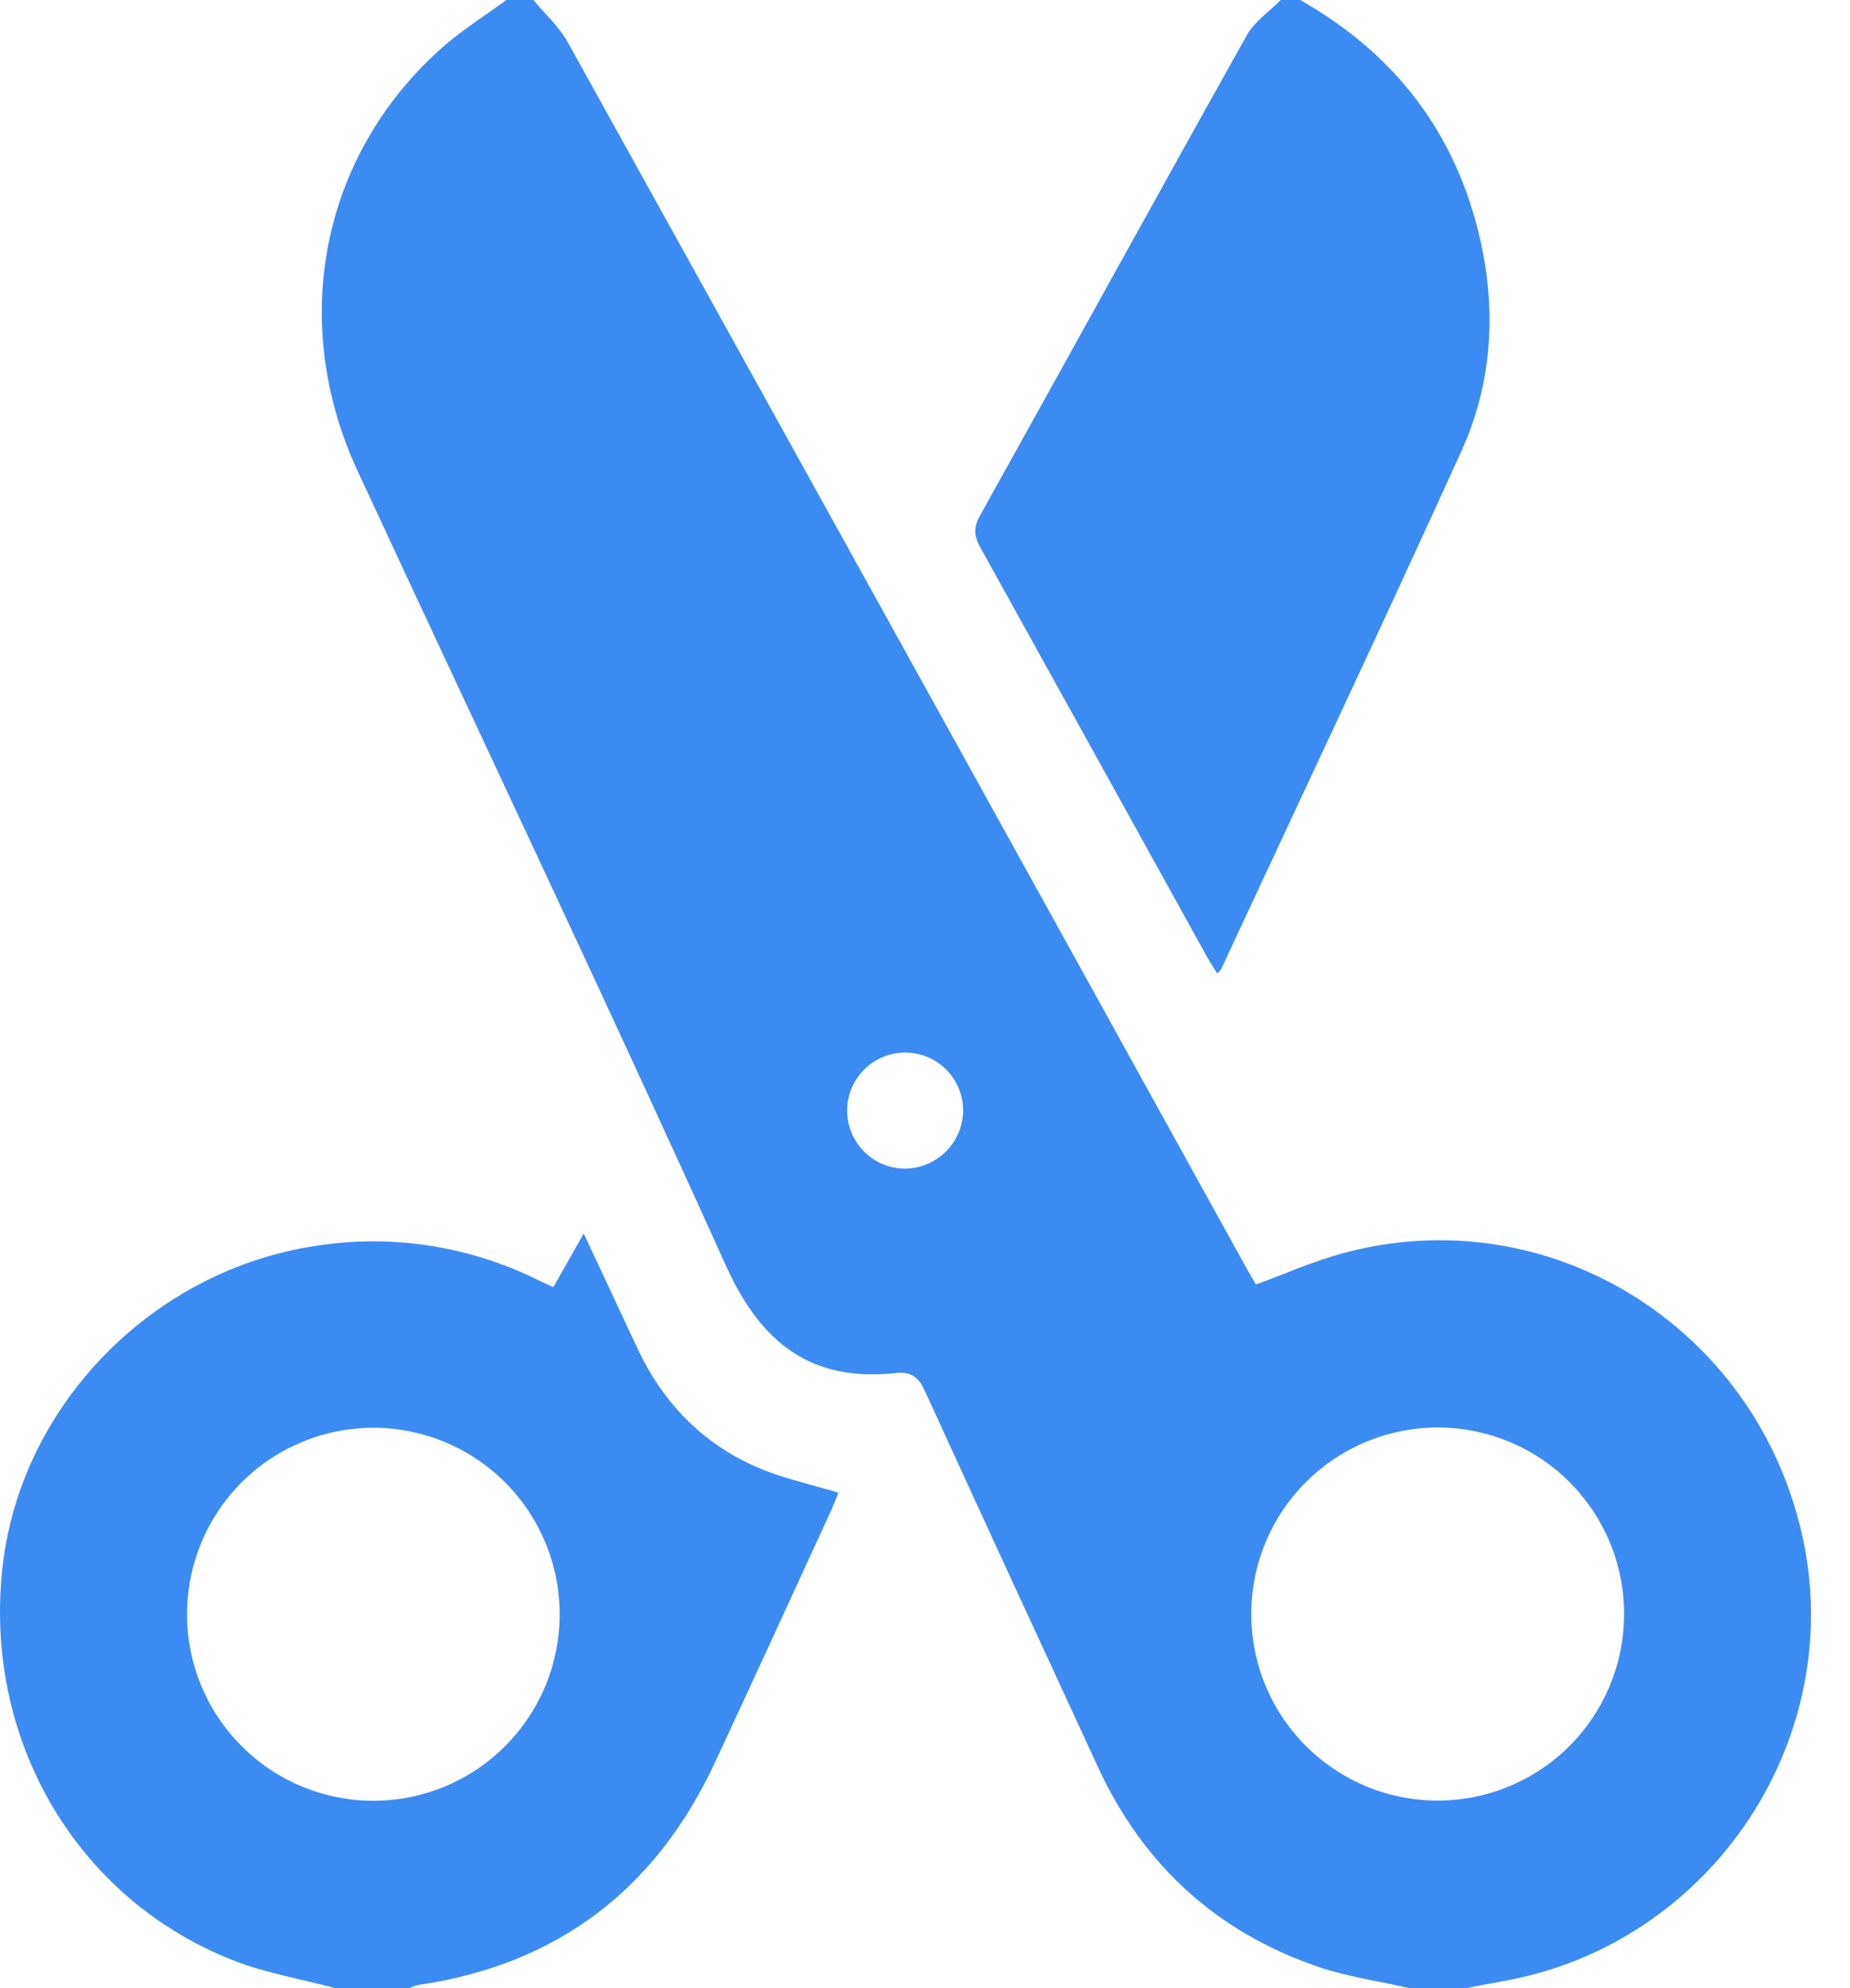
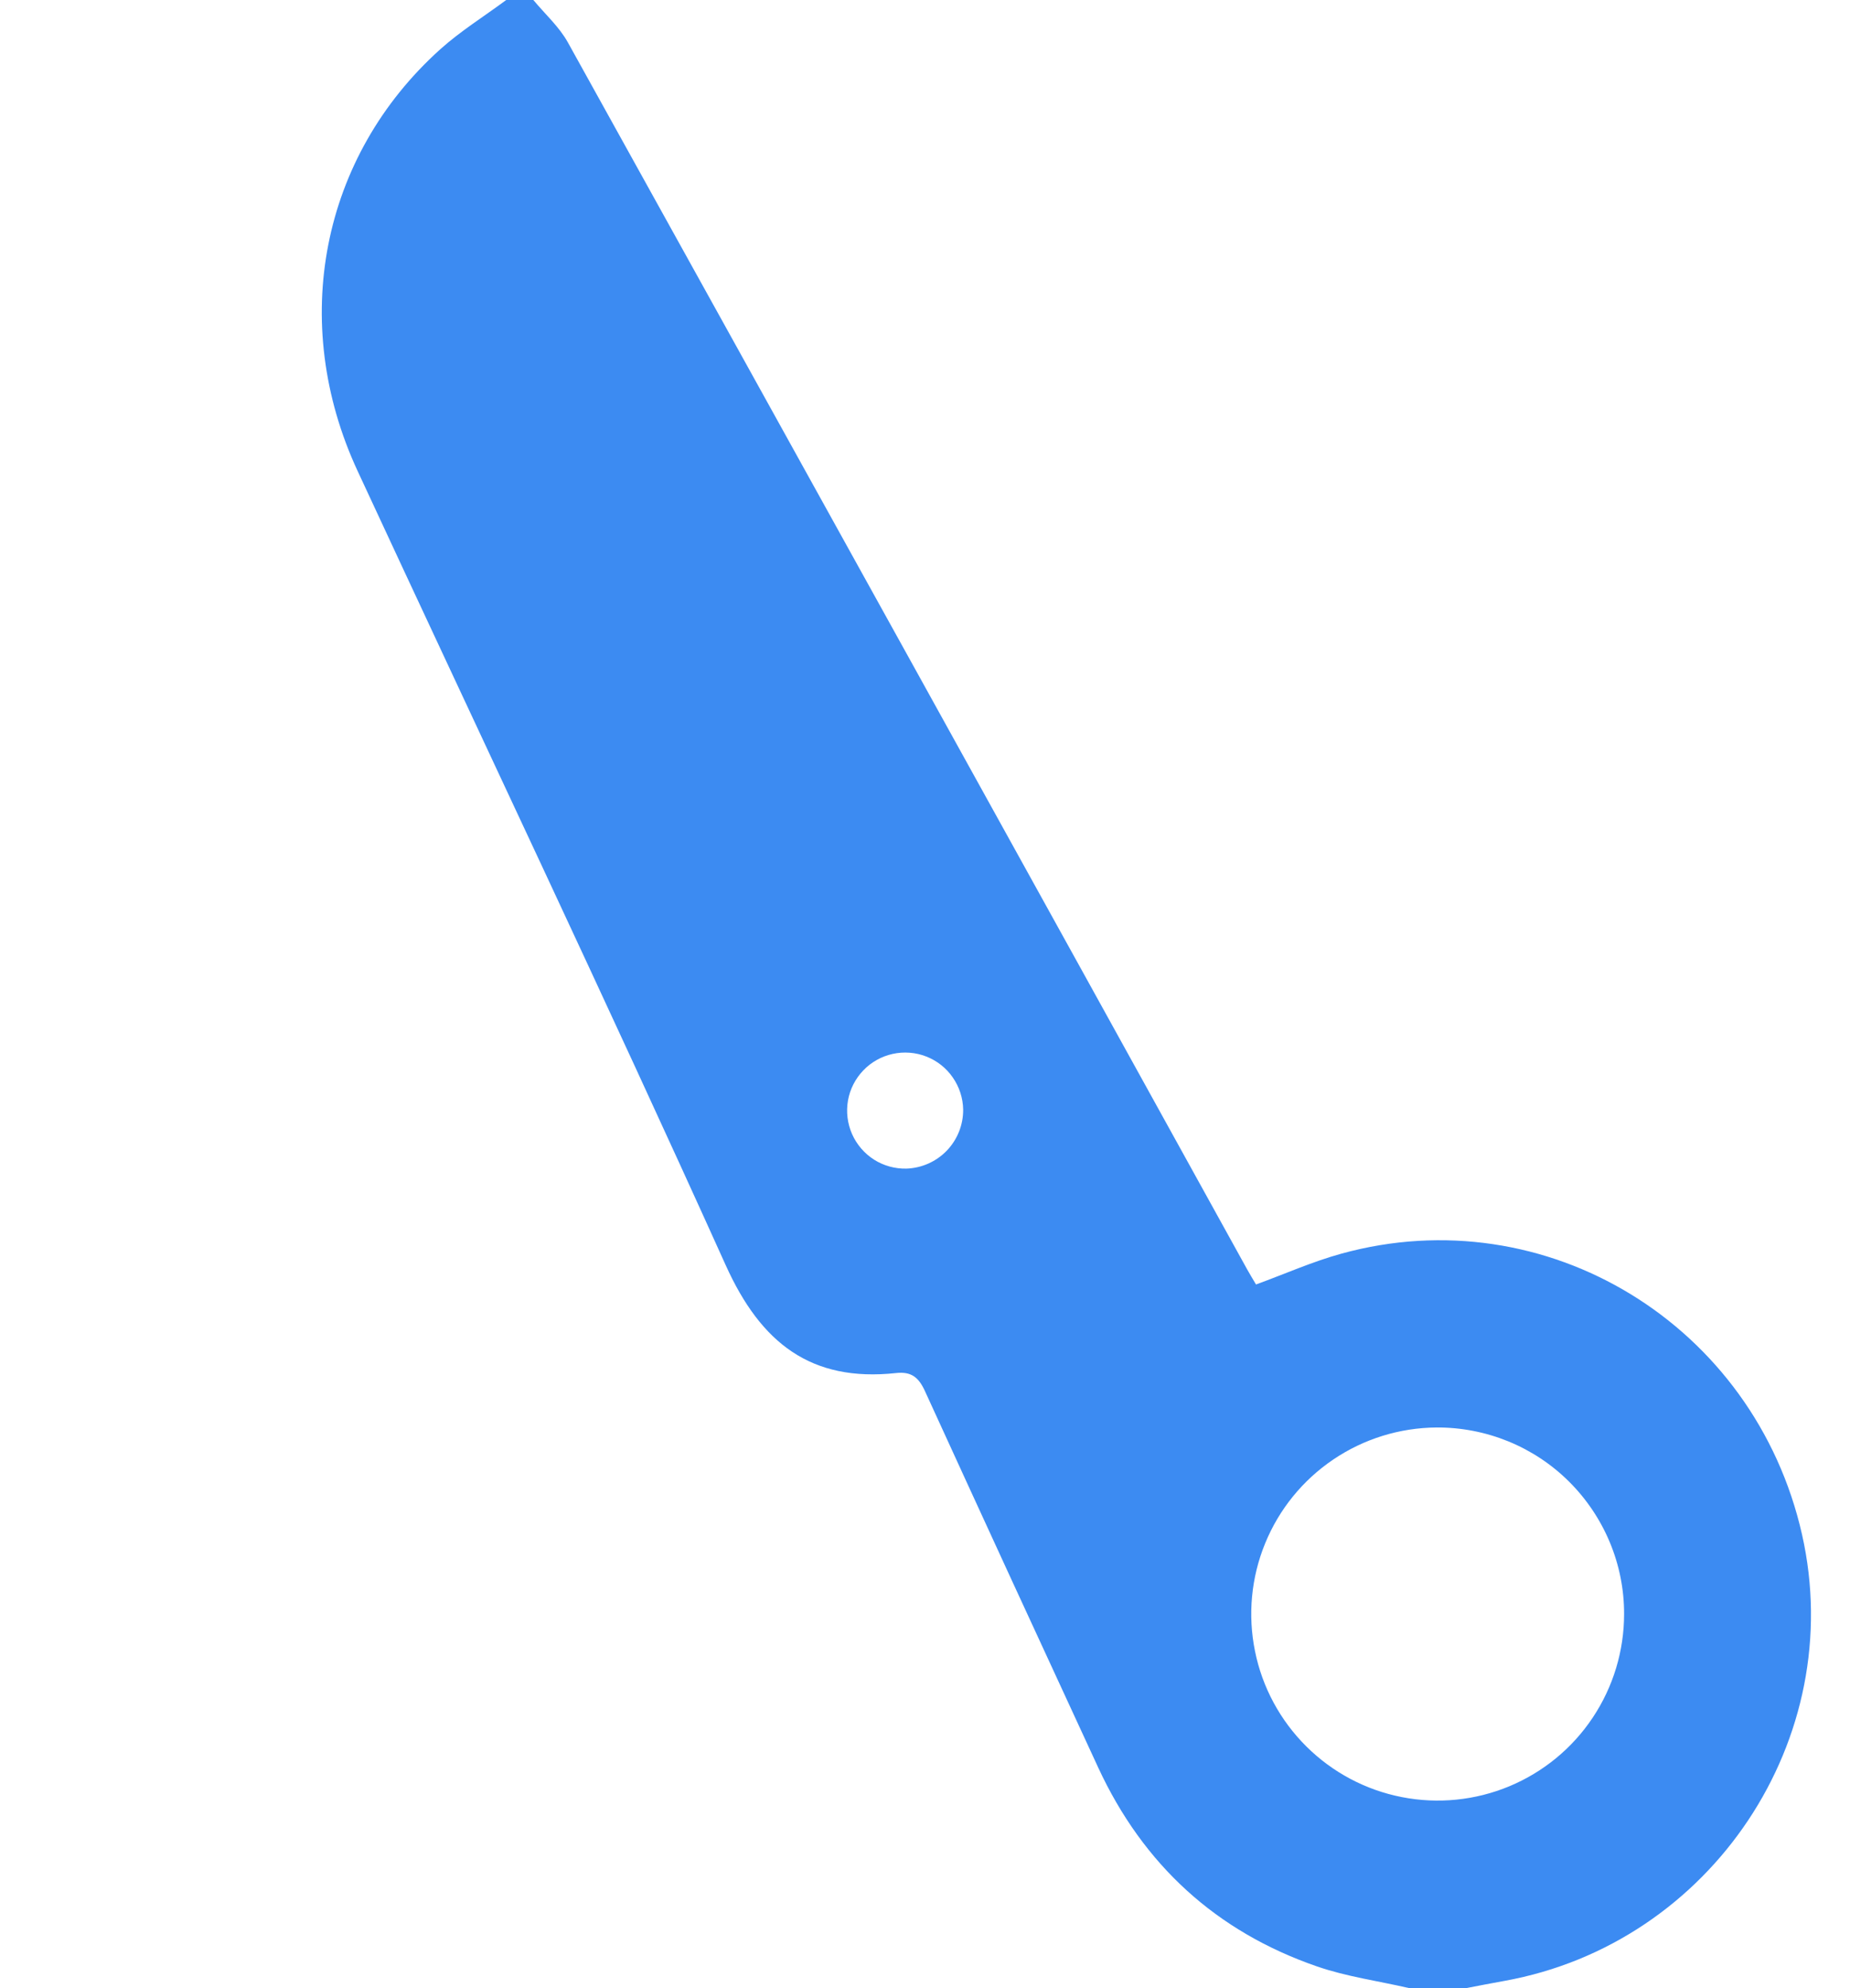
<svg xmlns="http://www.w3.org/2000/svg" width="27" height="29" viewBox="0 0 27 29" fill="none">
  <path d="M20.559 28.998C20.112 28.895 19.651 28.832 19.22 28.683C17.75 28.175 16.685 27.2 16.029 25.785C15.182 23.956 14.339 22.126 13.5 20.293C13.407 20.089 13.3 20.004 13.078 20.028C11.836 20.162 11.105 19.592 10.592 18.456C8.839 14.576 7.011 10.731 5.219 6.87C4.212 4.701 4.685 2.284 6.424 0.72C6.721 0.453 7.066 0.239 7.388 0H7.784C7.954 0.205 8.161 0.39 8.288 0.619C11.598 6.583 14.904 12.55 18.204 18.52C18.245 18.594 18.29 18.666 18.331 18.736C18.751 18.583 19.154 18.403 19.575 18.287C22.564 17.461 25.608 19.322 26.3 22.384C26.972 25.361 24.98 28.348 21.958 28.894C21.774 28.927 21.59 28.963 21.407 28.998H20.559ZM20.966 20.822C20.428 20.826 19.904 20.988 19.459 21.289C19.013 21.59 18.667 22.016 18.464 22.513C18.26 23.011 18.209 23.558 18.316 24.084C18.422 24.611 18.683 25.094 19.064 25.473C19.445 25.852 19.93 26.11 20.457 26.213C20.985 26.317 21.531 26.262 22.027 26.056C22.524 25.849 22.948 25.501 23.246 25.053C23.544 24.606 23.703 24.081 23.703 23.543C23.704 23.185 23.633 22.829 23.495 22.498C23.357 22.167 23.155 21.866 22.901 21.613C22.647 21.36 22.345 21.16 22.012 21.024C21.68 20.889 21.325 20.82 20.966 20.822ZM14.057 16.184C14.054 16.017 14.001 15.854 13.905 15.716C13.81 15.578 13.675 15.472 13.519 15.411C13.363 15.35 13.192 15.337 13.028 15.373C12.865 15.409 12.715 15.492 12.599 15.614C12.483 15.735 12.405 15.887 12.376 16.052C12.347 16.218 12.368 16.388 12.435 16.541C12.503 16.695 12.615 16.825 12.756 16.915C12.898 17.005 13.063 17.05 13.23 17.046C13.453 17.038 13.664 16.944 13.819 16.783C13.973 16.622 14.059 16.407 14.057 16.184Z" fill="#3C8BF2" />
-   <path d="M4.899 29.001C4.402 28.869 3.886 28.783 3.41 28.597C1.097 27.693 -0.261 25.34 0.042 22.815C0.324 20.474 2.238 18.528 4.608 18.173C5.695 18.002 6.808 18.167 7.799 18.646C7.882 18.686 7.966 18.725 8.075 18.777C8.217 18.526 8.353 18.285 8.519 17.992C8.794 18.579 9.048 19.12 9.3 19.662C9.67 20.453 10.243 21.05 11.042 21.399C11.415 21.563 11.823 21.647 12.236 21.774C12.205 21.849 12.167 21.952 12.121 22.052C11.558 23.275 10.998 24.501 10.428 25.721C9.563 27.57 8.127 28.658 6.103 28.954C6.058 28.965 6.015 28.981 5.973 29.001H4.899ZM5.452 20.826C5.094 20.826 4.74 20.896 4.41 21.033C4.079 21.17 3.779 21.37 3.526 21.623C3.273 21.876 3.073 22.176 2.936 22.507C2.8 22.837 2.73 23.191 2.73 23.549C2.73 23.907 2.801 24.261 2.938 24.591C3.075 24.921 3.276 25.221 3.53 25.473C3.783 25.726 4.083 25.926 4.414 26.062C4.744 26.198 5.099 26.268 5.456 26.267C6.177 26.265 6.867 25.977 7.375 25.467C7.884 24.956 8.169 24.265 8.168 23.544C8.168 22.824 7.881 22.133 7.372 21.623C6.863 21.114 6.172 20.827 5.452 20.826Z" fill="#3C8BF2" />
-   <path d="M18.975 0C20.349 0.778 21.241 1.926 21.598 3.473C21.843 4.534 21.778 5.589 21.33 6.577C20.181 9.107 18.994 11.619 17.821 14.138C17.814 14.154 17.797 14.166 17.765 14.2C17.715 14.119 17.667 14.048 17.625 13.973C16.521 11.978 15.416 9.984 14.31 7.99C14.218 7.825 14.203 7.701 14.299 7.528C15.601 5.191 16.891 2.846 18.198 0.512C18.311 0.312 18.525 0.169 18.692 0H18.975Z" fill="#3C8BF2" />
</svg>